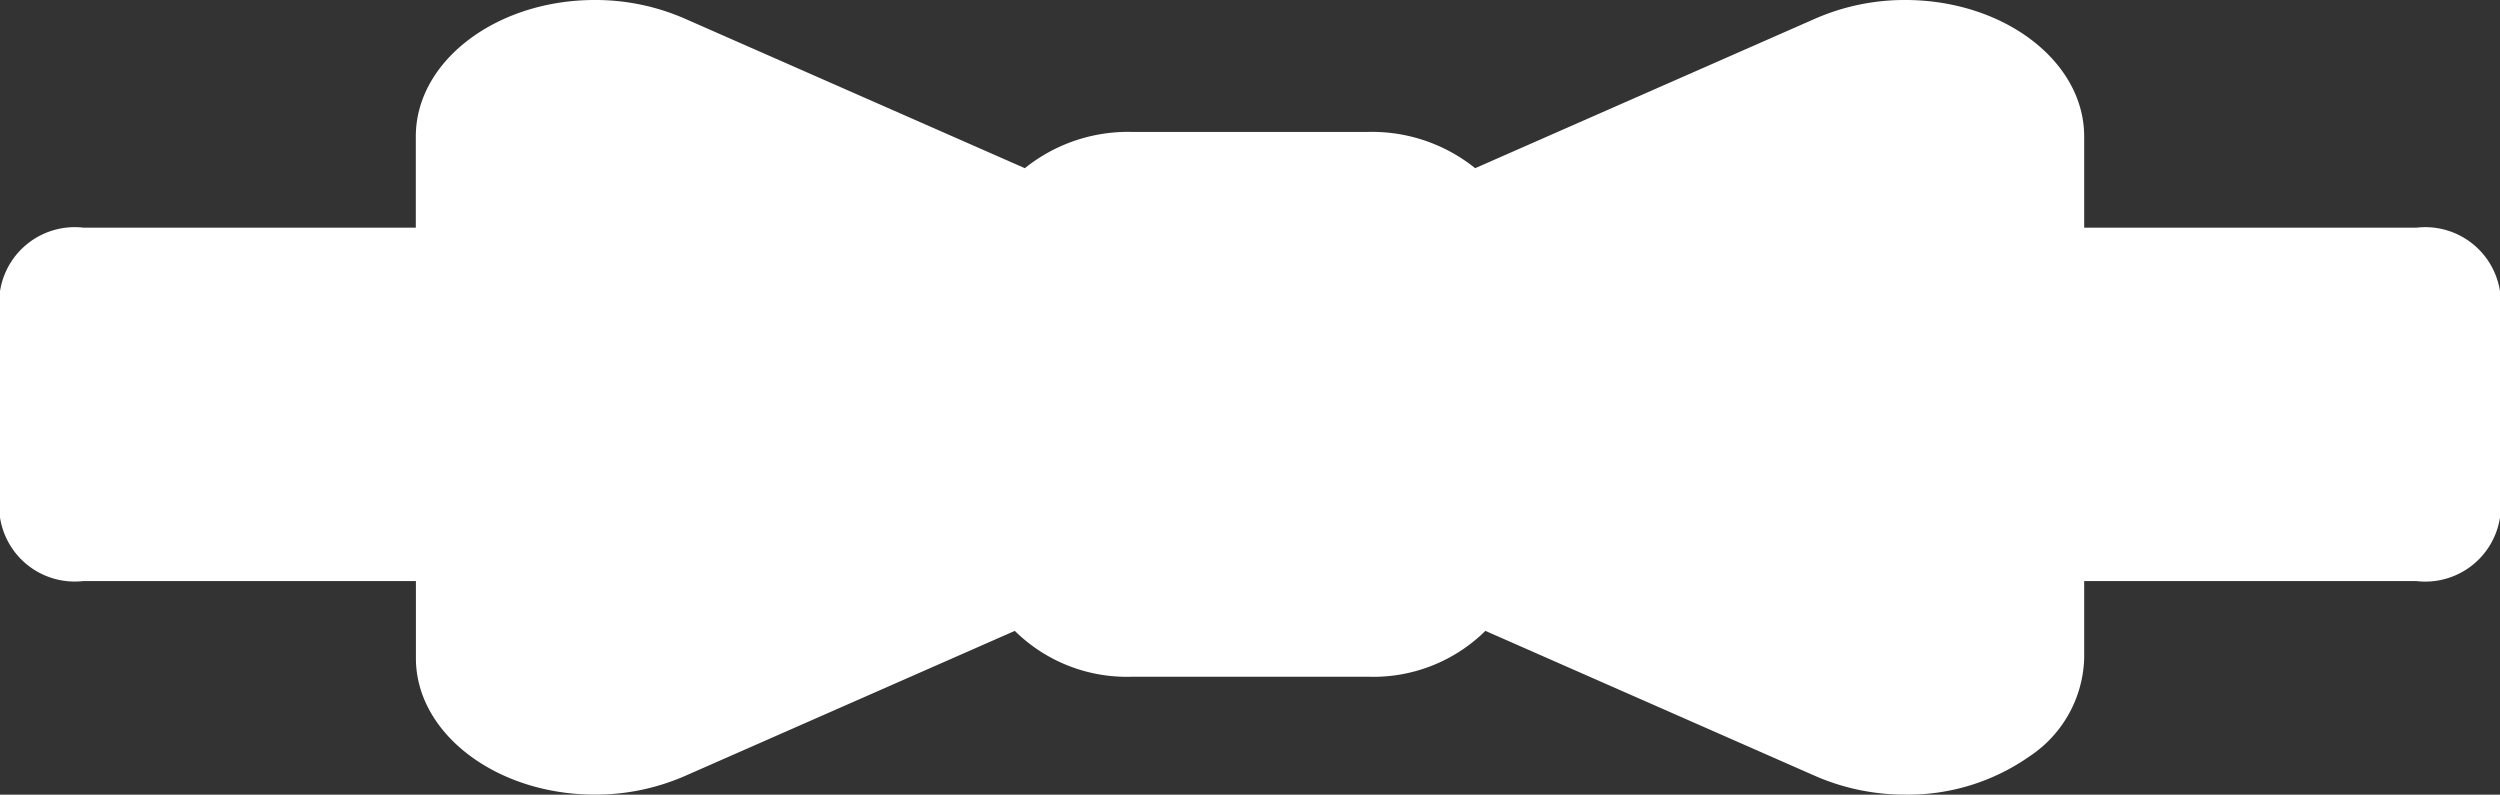
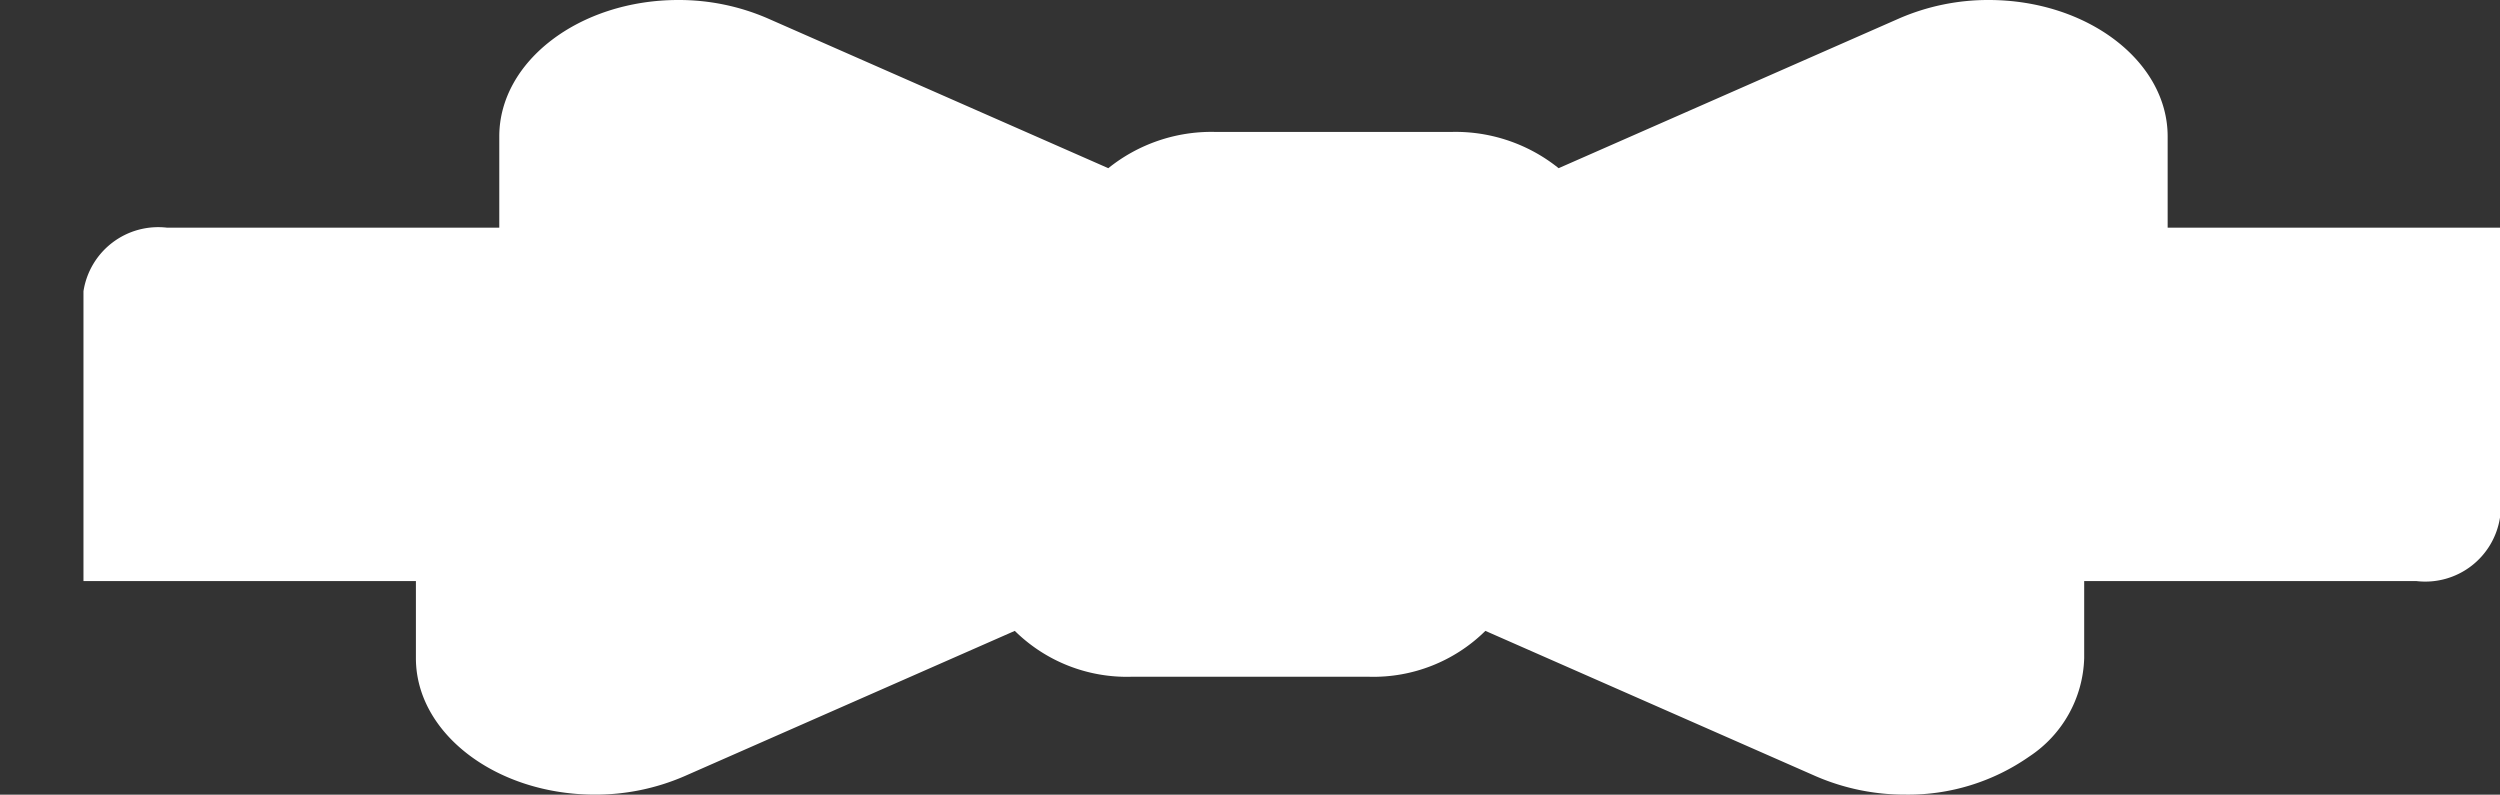
<svg xmlns="http://www.w3.org/2000/svg" width="55.74" height="17.718" viewBox="0 0 55.74 17.718">
  <rect x="0" y="0" width="55.74" height="17.718" fill="#333333" stroke="none" />
-   <path id="bow-svgrepo-com_1_" data-name="bow-svgrepo-com (1)" d="M55.74,71.932v5.044a1.685,1.685,0,0,1-1.861,1.418h-7.41v1.72a2.719,2.719,0,0,1-1.222,2.19,4.717,4.717,0,0,1-2.77.851h0a4.984,4.984,0,0,1-1.991-.41l-7.368-3.241a3.553,3.553,0,0,1-2.591,1.023h-5.31a3.554,3.554,0,0,1-2.591-1.023l-7.368,3.241a4.984,4.984,0,0,1-1.992.41c-2.2,0-3.993-1.365-3.993-3.042v-1.72H1.861A1.686,1.686,0,0,1,0,76.976V71.932a1.686,1.686,0,0,1,1.861-1.418h7.41V68.48c0-1.677,1.791-3.042,3.993-3.042a4.984,4.984,0,0,1,1.992.41l7.594,3.34a3.667,3.667,0,0,1,2.365-.809h5.31a3.667,3.667,0,0,1,2.365.809l7.595-3.34a4.983,4.983,0,0,1,1.991-.41c2.2,0,3.993,1.365,3.993,3.042v2.034h7.41A1.686,1.686,0,0,1,55.74,71.932Z" transform="translate(0 -65.438)" fill="#fff" />
+   <path id="bow-svgrepo-com_1_" data-name="bow-svgrepo-com (1)" d="M55.74,71.932v5.044a1.685,1.685,0,0,1-1.861,1.418h-7.41v1.72a2.719,2.719,0,0,1-1.222,2.19,4.717,4.717,0,0,1-2.77.851h0a4.984,4.984,0,0,1-1.991-.41l-7.368-3.241a3.553,3.553,0,0,1-2.591,1.023h-5.31a3.554,3.554,0,0,1-2.591-1.023l-7.368,3.241a4.984,4.984,0,0,1-1.992.41c-2.2,0-3.993-1.365-3.993-3.042v-1.72H1.861V71.932a1.686,1.686,0,0,1,1.861-1.418h7.41V68.48c0-1.677,1.791-3.042,3.993-3.042a4.984,4.984,0,0,1,1.992.41l7.594,3.34a3.667,3.667,0,0,1,2.365-.809h5.31a3.667,3.667,0,0,1,2.365.809l7.595-3.34a4.983,4.983,0,0,1,1.991-.41c2.2,0,3.993,1.365,3.993,3.042v2.034h7.41A1.686,1.686,0,0,1,55.74,71.932Z" transform="translate(0 -65.438)" fill="#fff" />
</svg>